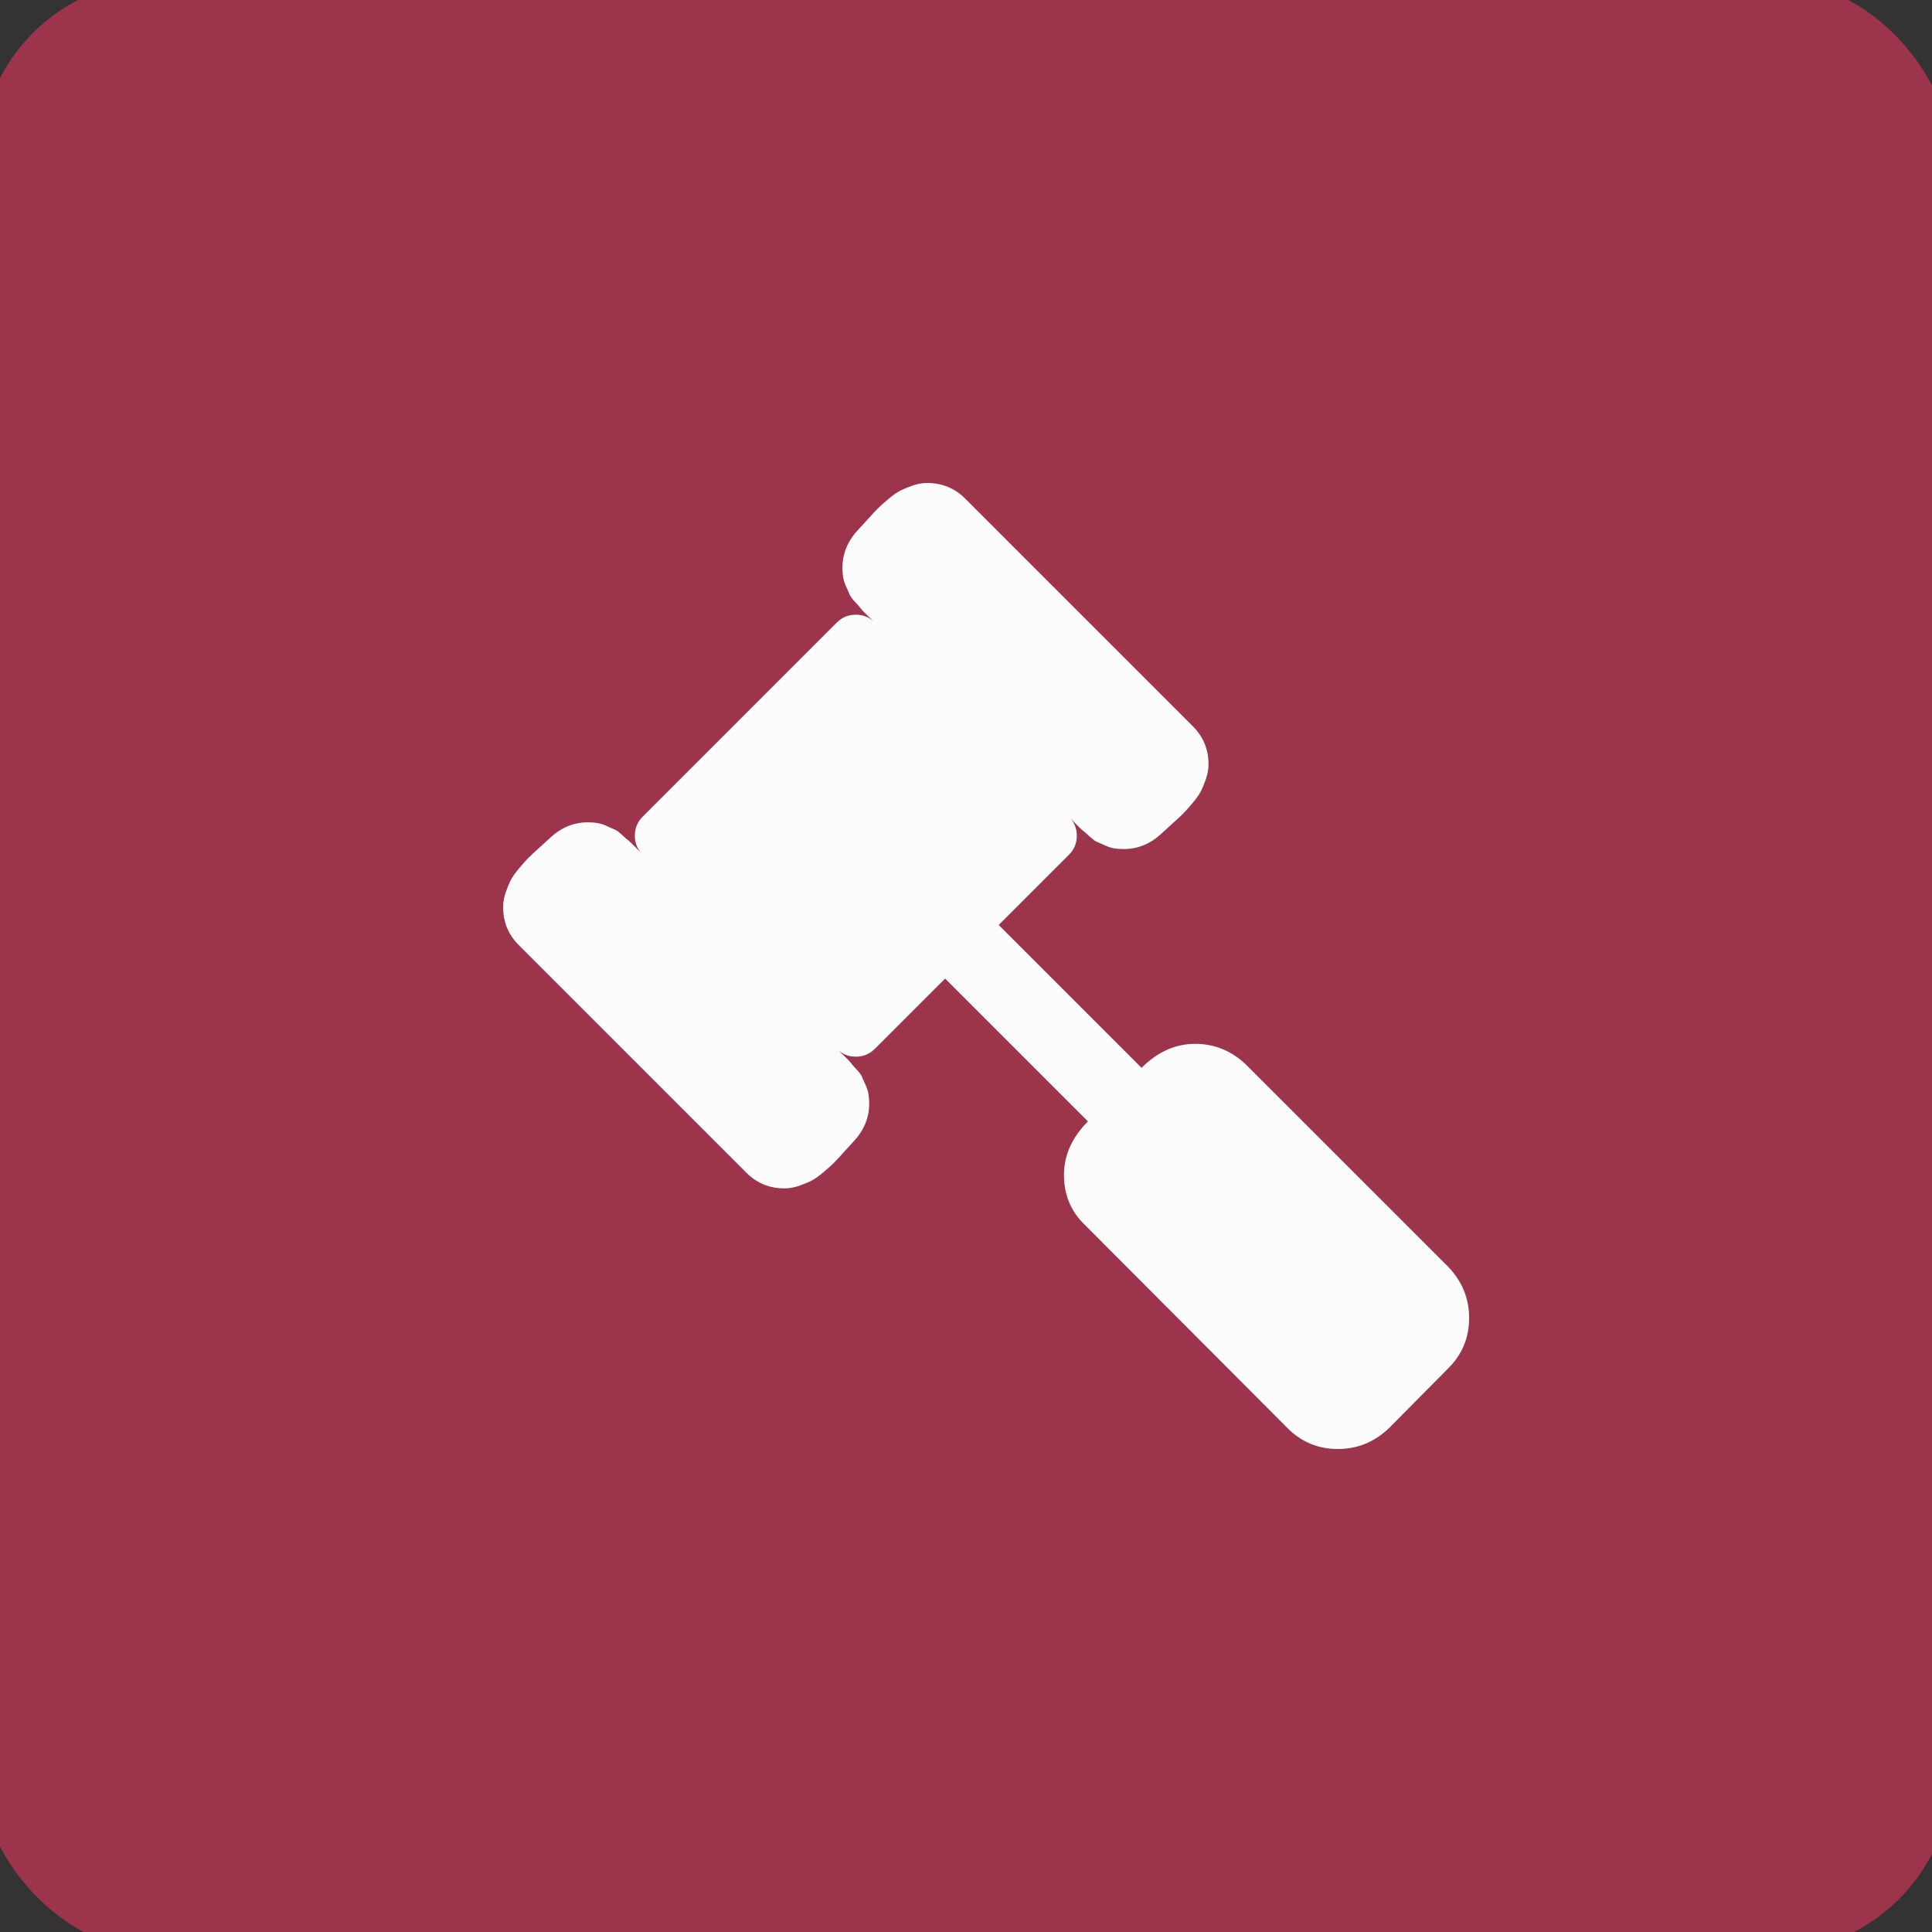
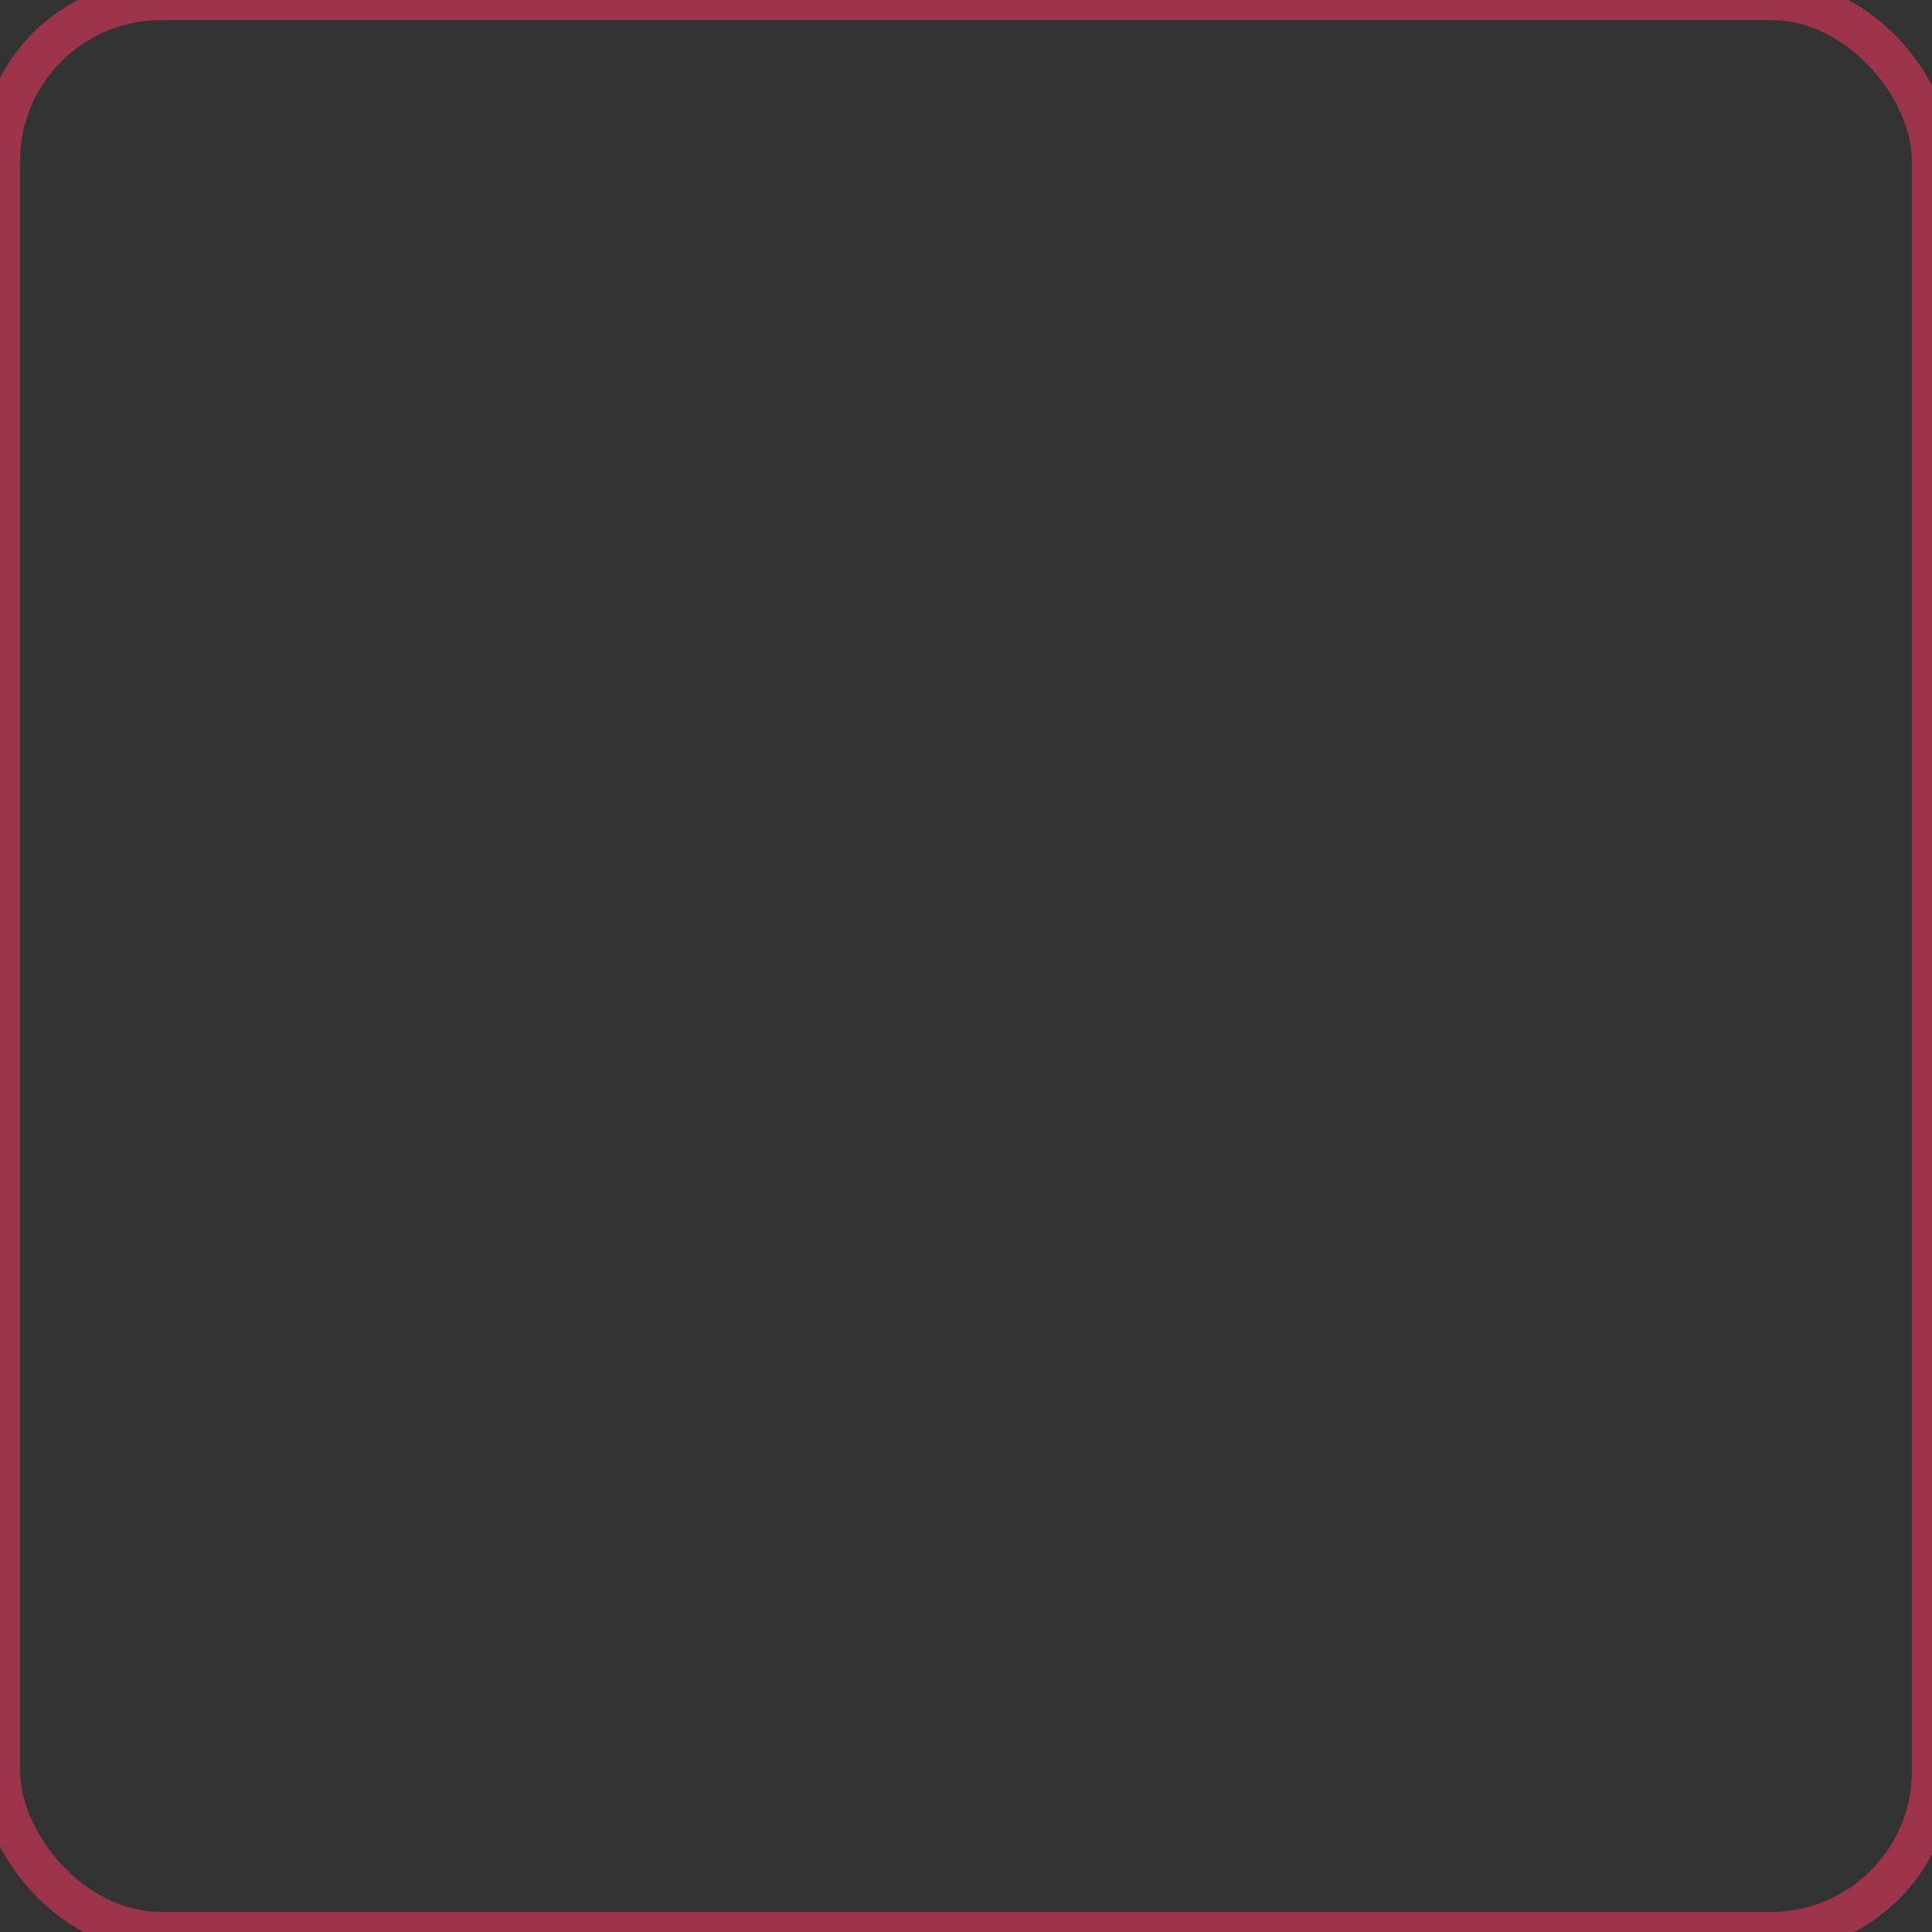
<svg xmlns="http://www.w3.org/2000/svg" width="48" height="48" viewBox="0 0 48 48" fill="none">
  <rect x="0" y="0" width="48" height="48" fill="#333333" stroke="none" />
  <g id="fa:plane">
-     <rect width="48" height="48" rx="4" fill="#9C344C" />
    <rect width="48" height="48" rx="4" stroke="#9C344C" />
-     <path id="Vector" d="M36.5 32.742C36.5 33.232 36.329 33.648 35.987 33.99L34.504 35.487C34.143 35.829 33.722 36 33.242 36C32.752 36 32.336 35.829 31.994 35.487L26.961 30.44C26.61 30.108 26.434 29.692 26.434 29.192C26.434 28.703 26.633 28.259 27.03 27.861L23.481 24.312L21.734 26.059C21.605 26.188 21.447 26.253 21.263 26.253C21.078 26.253 20.921 26.188 20.791 26.059C20.81 26.077 20.867 26.133 20.965 26.225C21.061 26.318 21.119 26.378 21.138 26.405C21.156 26.433 21.203 26.486 21.276 26.565C21.35 26.644 21.397 26.706 21.415 26.752C21.434 26.798 21.461 26.861 21.498 26.939C21.535 27.018 21.561 27.094 21.575 27.168C21.588 27.242 21.595 27.325 21.595 27.418C21.595 27.769 21.466 28.083 21.207 28.36C21.179 28.388 21.103 28.471 20.978 28.61C20.854 28.749 20.766 28.843 20.715 28.894C20.664 28.945 20.579 29.021 20.458 29.123C20.338 29.225 20.237 29.296 20.153 29.338C20.07 29.38 19.968 29.421 19.848 29.463C19.728 29.504 19.608 29.525 19.488 29.525C19.118 29.525 18.804 29.396 18.545 29.137L12.888 23.48C12.629 23.221 12.5 22.907 12.5 22.537C12.5 22.417 12.521 22.297 12.562 22.177C12.604 22.057 12.646 21.955 12.687 21.872C12.729 21.789 12.8 21.687 12.902 21.567C13.004 21.447 13.08 21.361 13.131 21.31C13.182 21.259 13.276 21.172 13.415 21.047C13.554 20.922 13.637 20.846 13.665 20.818C13.942 20.559 14.256 20.43 14.607 20.43C14.7 20.43 14.783 20.437 14.857 20.451C14.931 20.465 15.007 20.49 15.086 20.527C15.164 20.564 15.227 20.592 15.273 20.61C15.319 20.628 15.382 20.675 15.46 20.749C15.539 20.823 15.592 20.869 15.62 20.887C15.647 20.906 15.707 20.964 15.8 21.061C15.892 21.158 15.948 21.215 15.966 21.234C15.837 21.105 15.772 20.947 15.772 20.763C15.772 20.578 15.837 20.421 15.966 20.291L20.791 15.466C20.921 15.337 21.078 15.272 21.263 15.272C21.447 15.272 21.605 15.337 21.734 15.466C21.715 15.448 21.658 15.392 21.561 15.3C21.464 15.207 21.406 15.147 21.387 15.12C21.369 15.092 21.323 15.039 21.249 14.96C21.175 14.882 21.128 14.819 21.11 14.773C21.092 14.727 21.064 14.664 21.027 14.586C20.99 14.507 20.965 14.431 20.951 14.357C20.937 14.283 20.93 14.2 20.93 14.107C20.93 13.756 21.059 13.442 21.318 13.165C21.346 13.137 21.422 13.054 21.547 12.915C21.672 12.776 21.759 12.682 21.81 12.631C21.861 12.58 21.947 12.504 22.067 12.402C22.187 12.3 22.289 12.229 22.372 12.187C22.455 12.146 22.557 12.104 22.677 12.062C22.797 12.021 22.917 12 23.037 12C23.407 12 23.721 12.129 23.98 12.388L29.637 18.045C29.896 18.304 30.025 18.618 30.025 18.988C30.025 19.108 30.004 19.228 29.963 19.348C29.921 19.468 29.88 19.57 29.838 19.653C29.796 19.737 29.725 19.838 29.623 19.958C29.521 20.079 29.445 20.164 29.394 20.215C29.343 20.266 29.249 20.354 29.11 20.478C28.971 20.603 28.888 20.679 28.86 20.707C28.583 20.966 28.269 21.095 27.918 21.095C27.825 21.095 27.742 21.088 27.668 21.075C27.594 21.061 27.518 21.035 27.439 20.998C27.361 20.961 27.298 20.934 27.252 20.915C27.206 20.897 27.144 20.85 27.065 20.776C26.986 20.703 26.933 20.656 26.905 20.638C26.878 20.619 26.818 20.561 26.725 20.465C26.633 20.367 26.577 20.31 26.559 20.291C26.688 20.421 26.753 20.578 26.753 20.763C26.753 20.947 26.688 21.105 26.559 21.234L24.812 22.981L28.361 26.53C28.759 26.133 29.203 25.934 29.692 25.934C30.173 25.934 30.594 26.105 30.954 26.447L35.987 31.48C36.329 31.841 36.5 32.261 36.5 32.742Z" fill="#FCFCFC" />
  </g>
</svg>